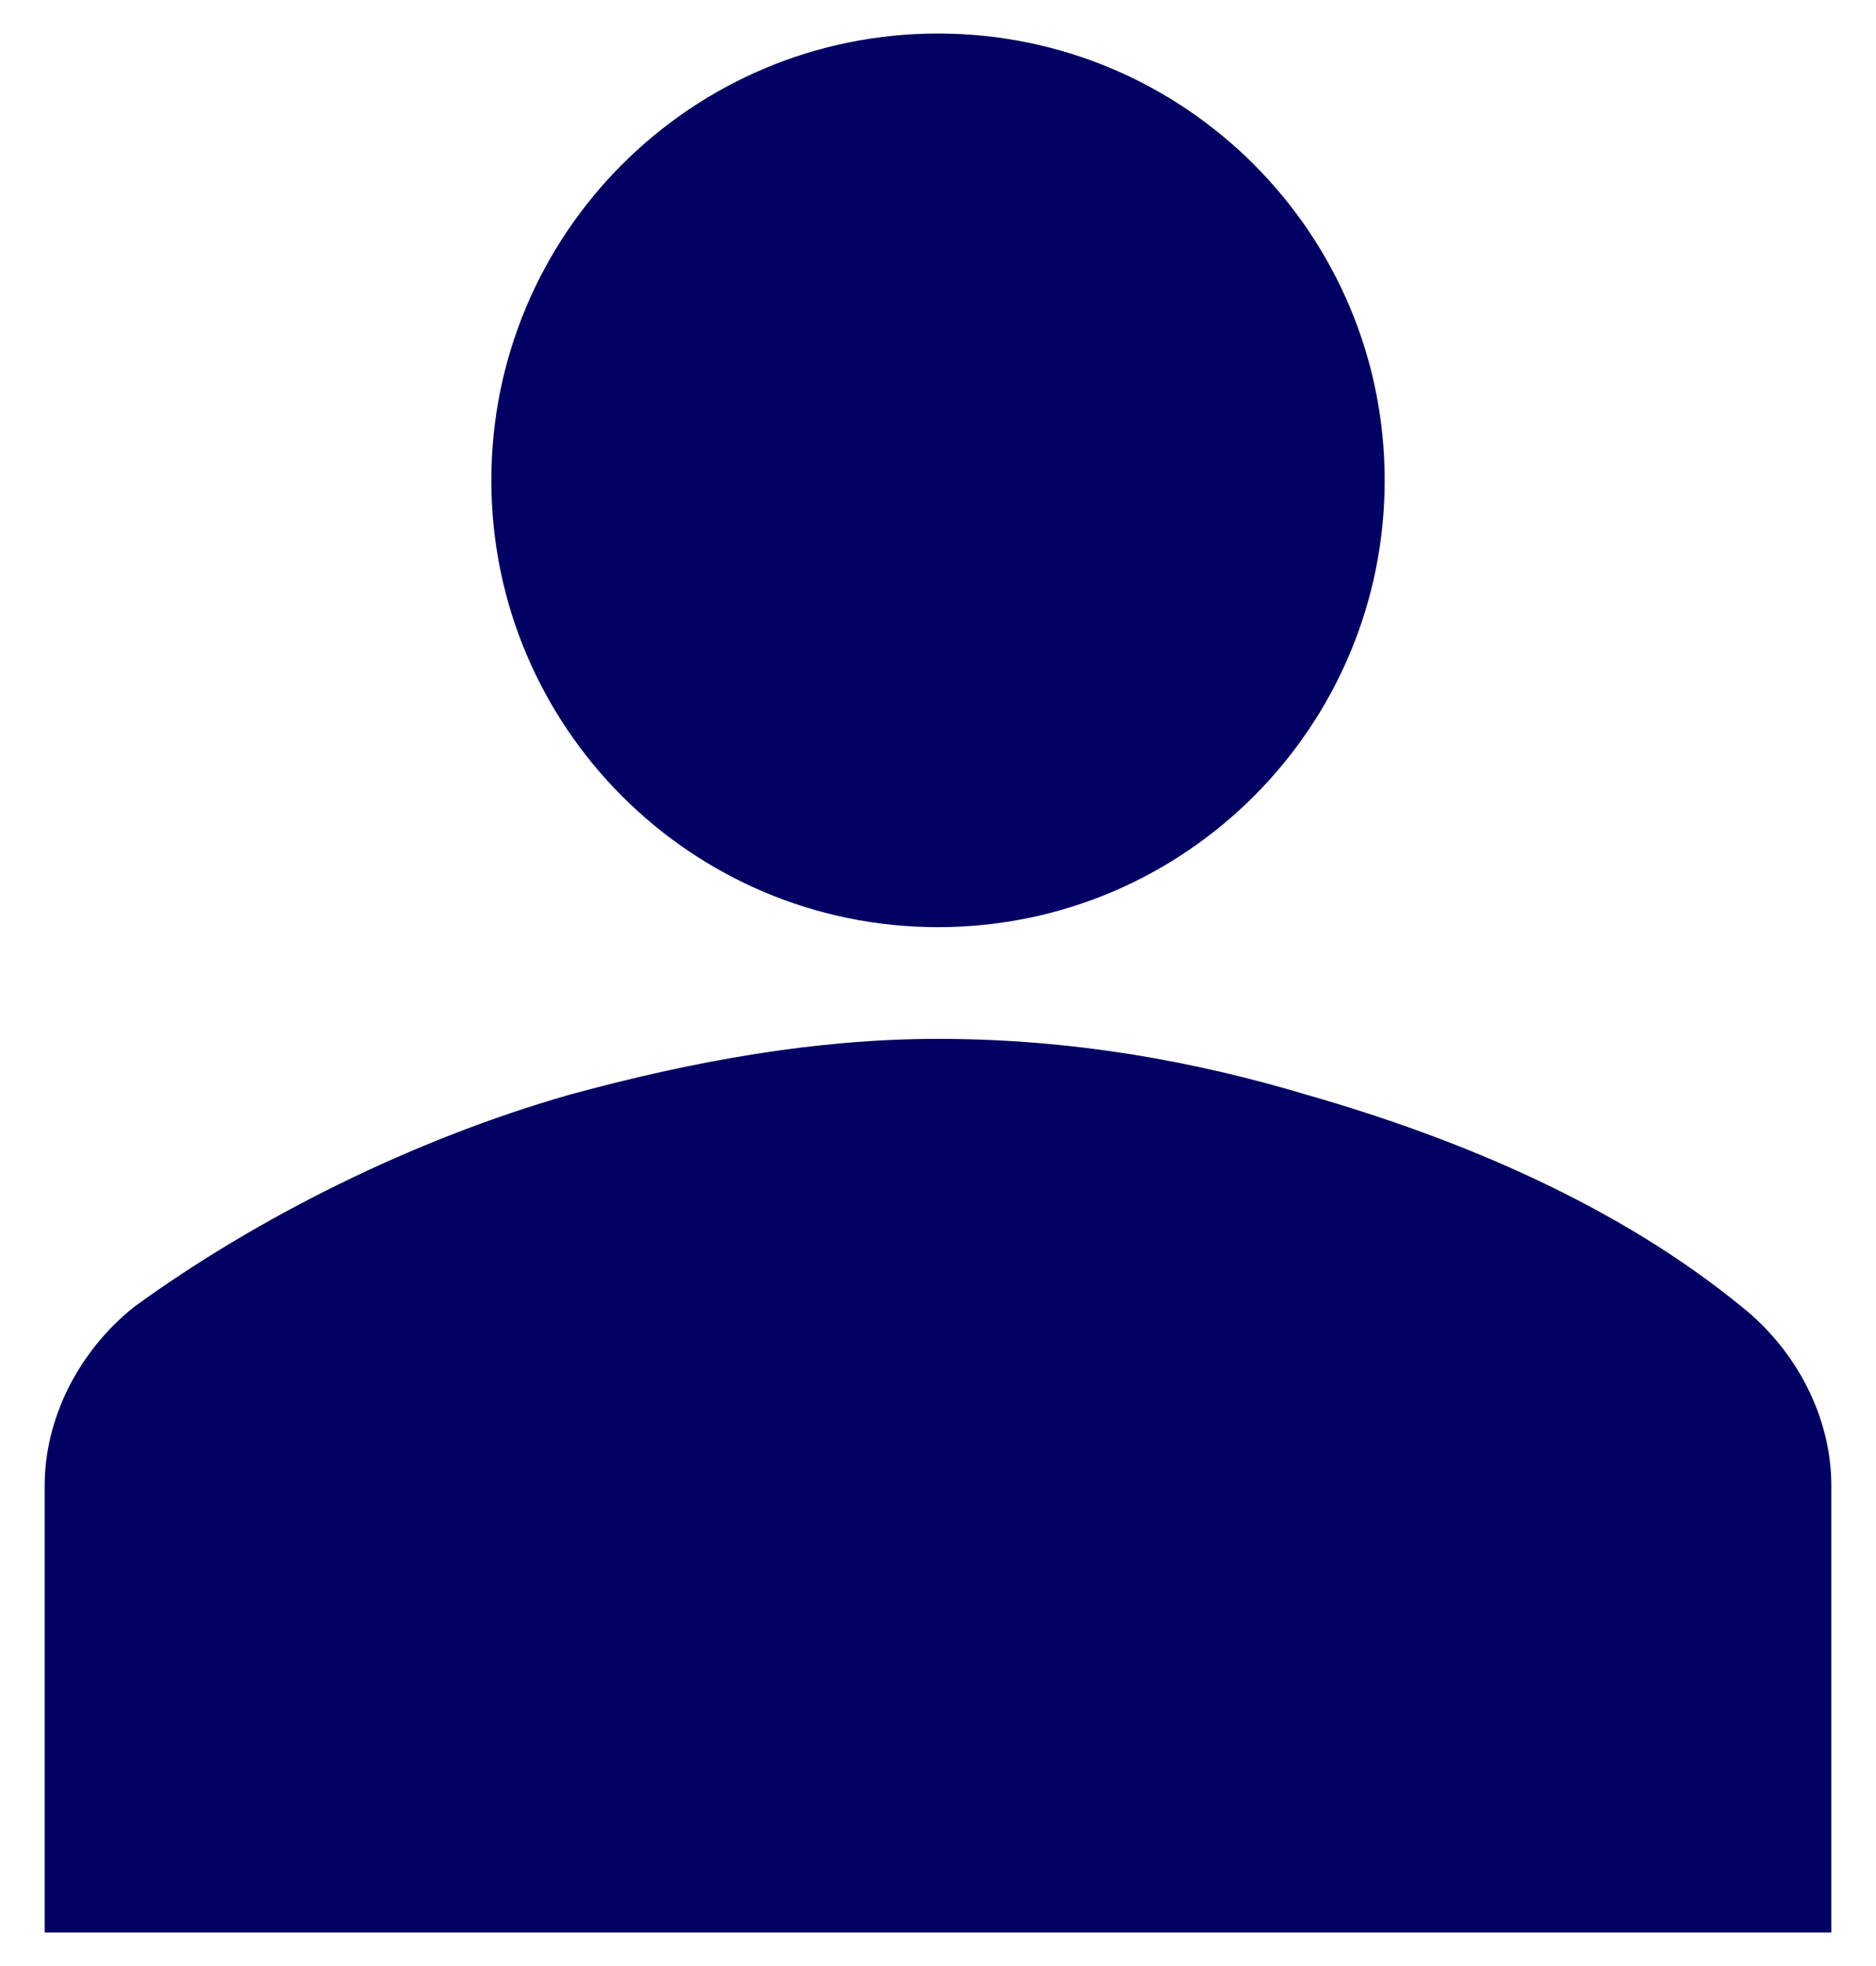
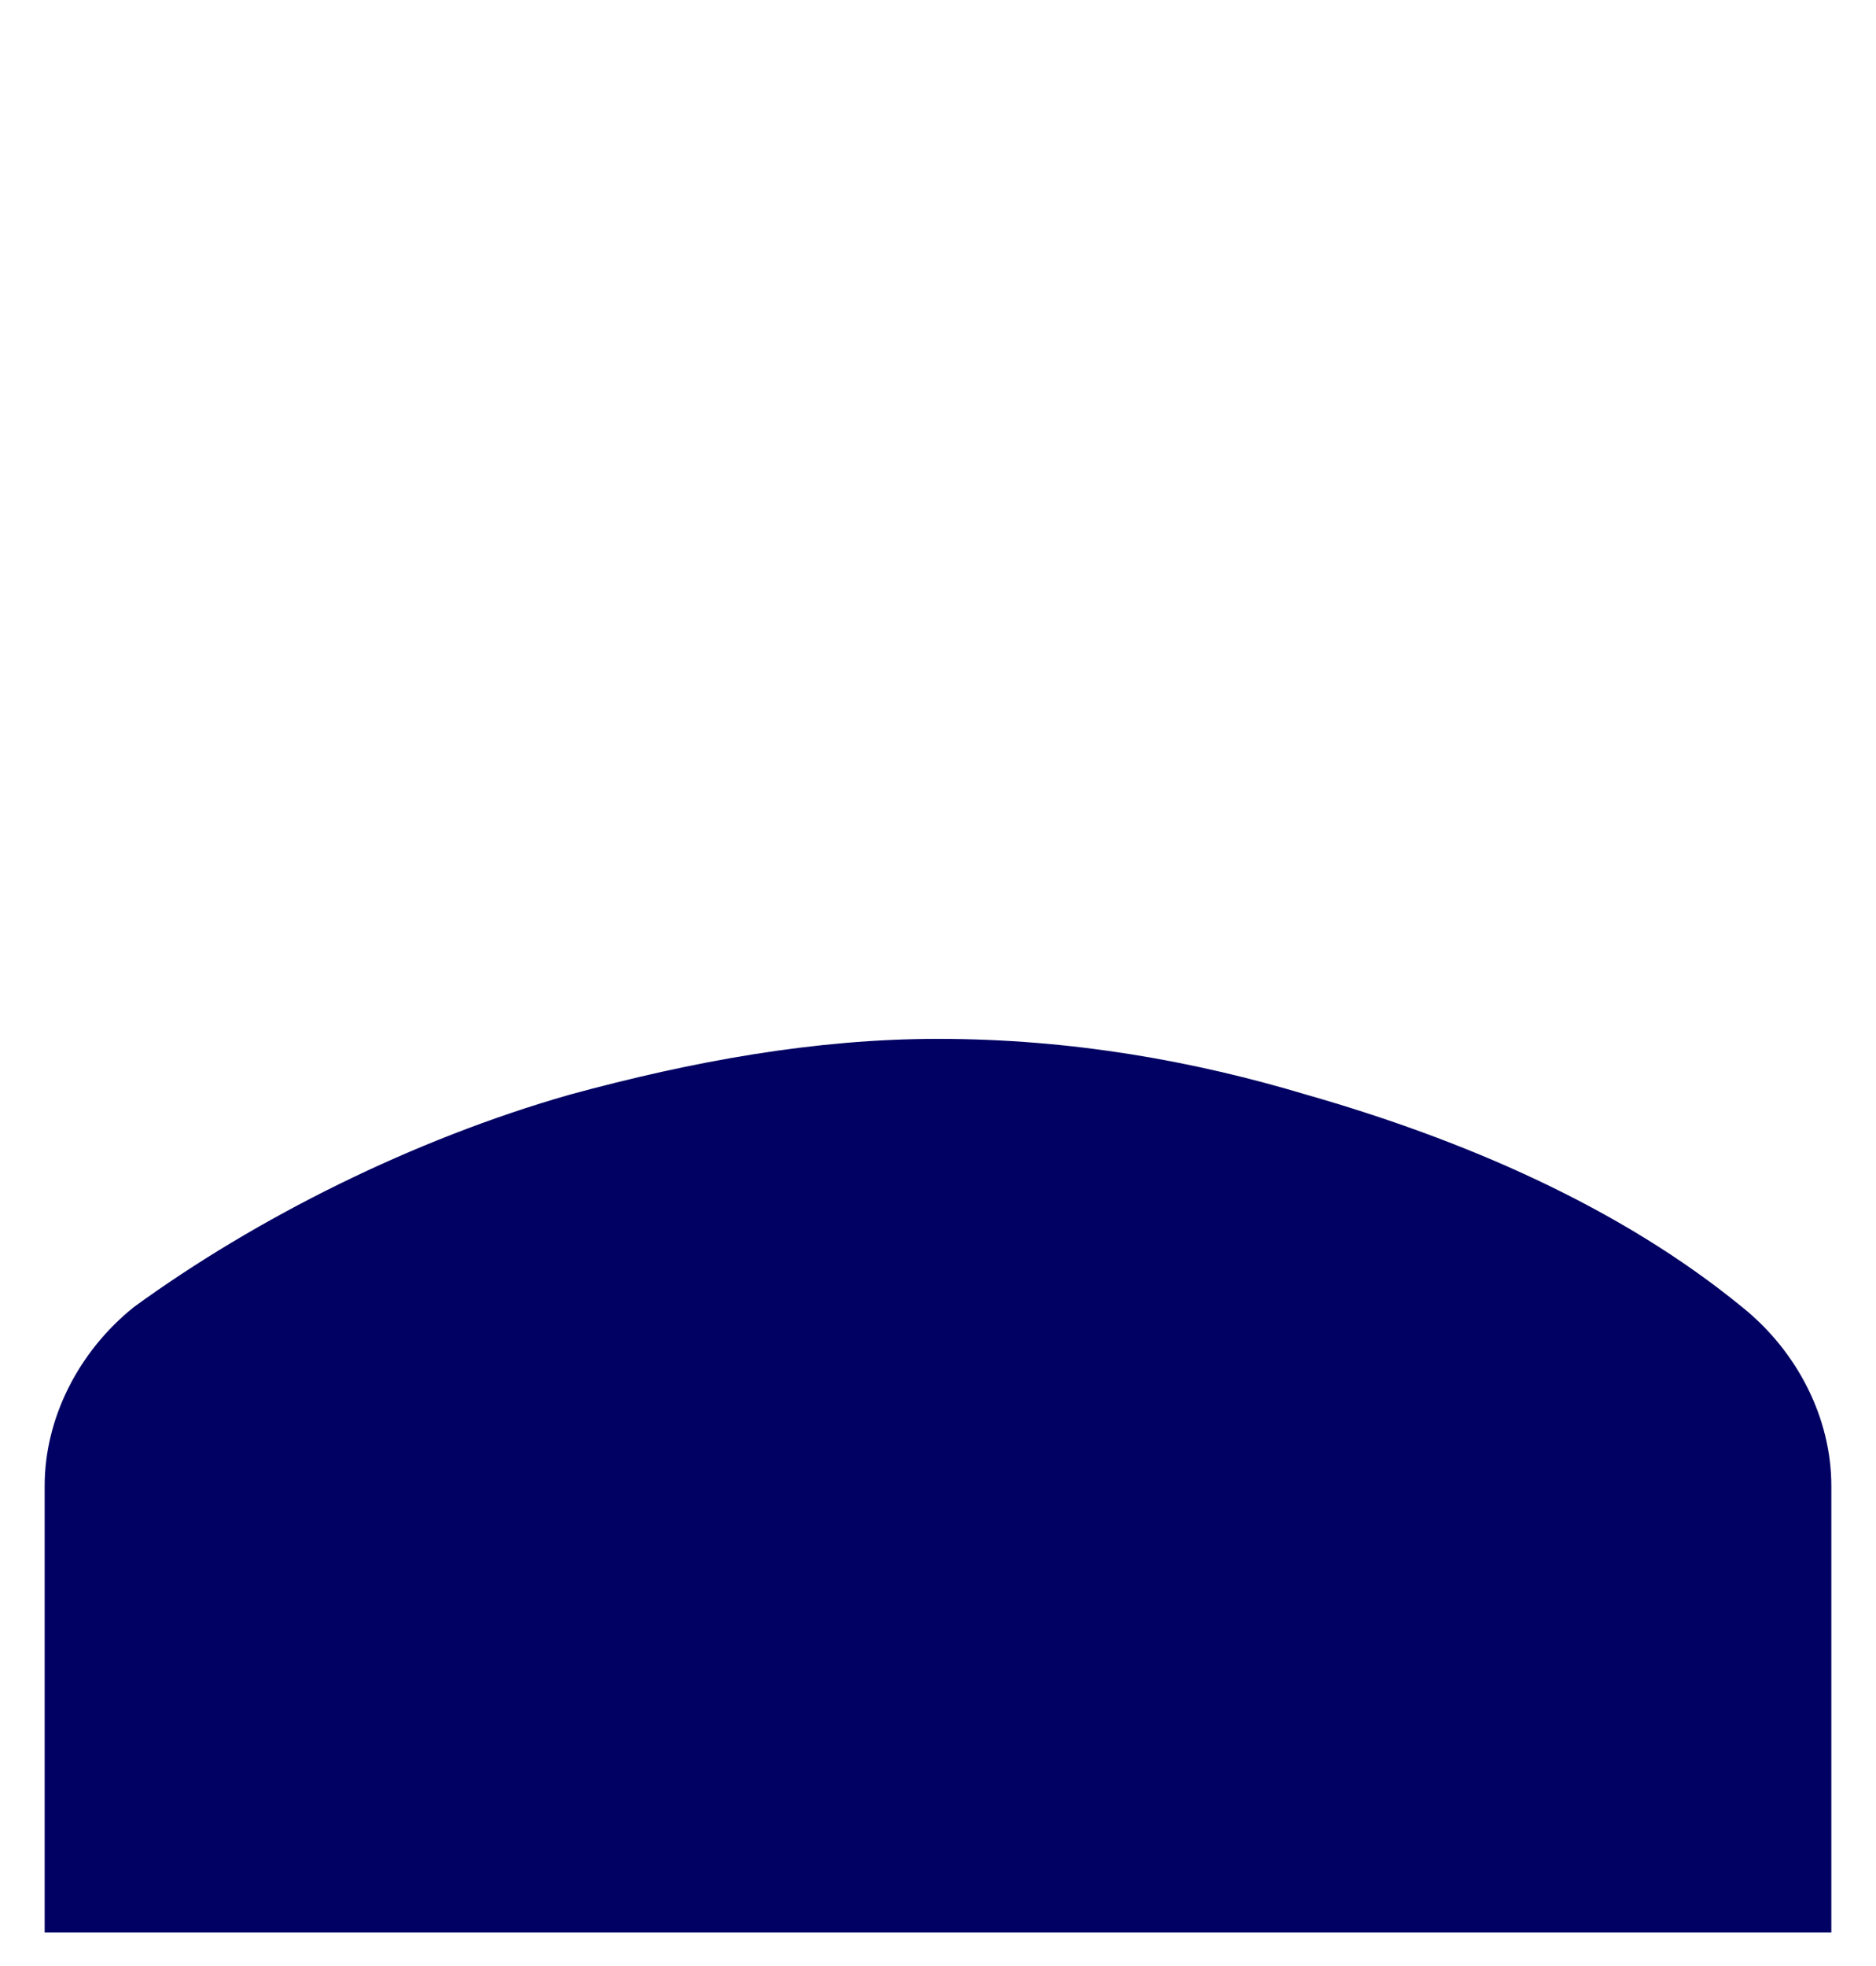
<svg xmlns="http://www.w3.org/2000/svg" width="21" height="22" viewBox="0 0 21 22" fill="none">
-   <path d="M10.5 10.375C13.261 10.375 15.5 8.136 15.5 5.375C15.5 2.614 13.261 0.375 10.5 0.375C7.739 0.375 5.5 2.614 5.5 5.375C5.5 8.136 7.739 10.375 10.5 10.375Z" fill="#010163" />
-   <path d="M20.5 21.625V16.625C20.5 15.875 20.125 15.125 19.5 14.625C18.125 13.5 16.375 12.75 14.625 12.25C13.375 11.875 12 11.625 10.5 11.625C9.125 11.625 7.75 11.875 6.375 12.25C4.625 12.75 2.875 13.625 1.5 14.625C0.875 15.125 0.5 15.875 0.5 16.625V21.625H20.5Z" fill="#010163" />
+   <path d="M20.5 21.625V16.625C20.5 15.875 20.125 15.125 19.5 14.625C18.125 13.5 16.375 12.75 14.625 12.25C13.375 11.875 12 11.625 10.5 11.625C9.125 11.625 7.75 11.875 6.375 12.25C4.625 12.75 2.875 13.625 1.5 14.625C0.875 15.125 0.5 15.875 0.5 16.625V21.625H20.5" fill="#010163" />
</svg>